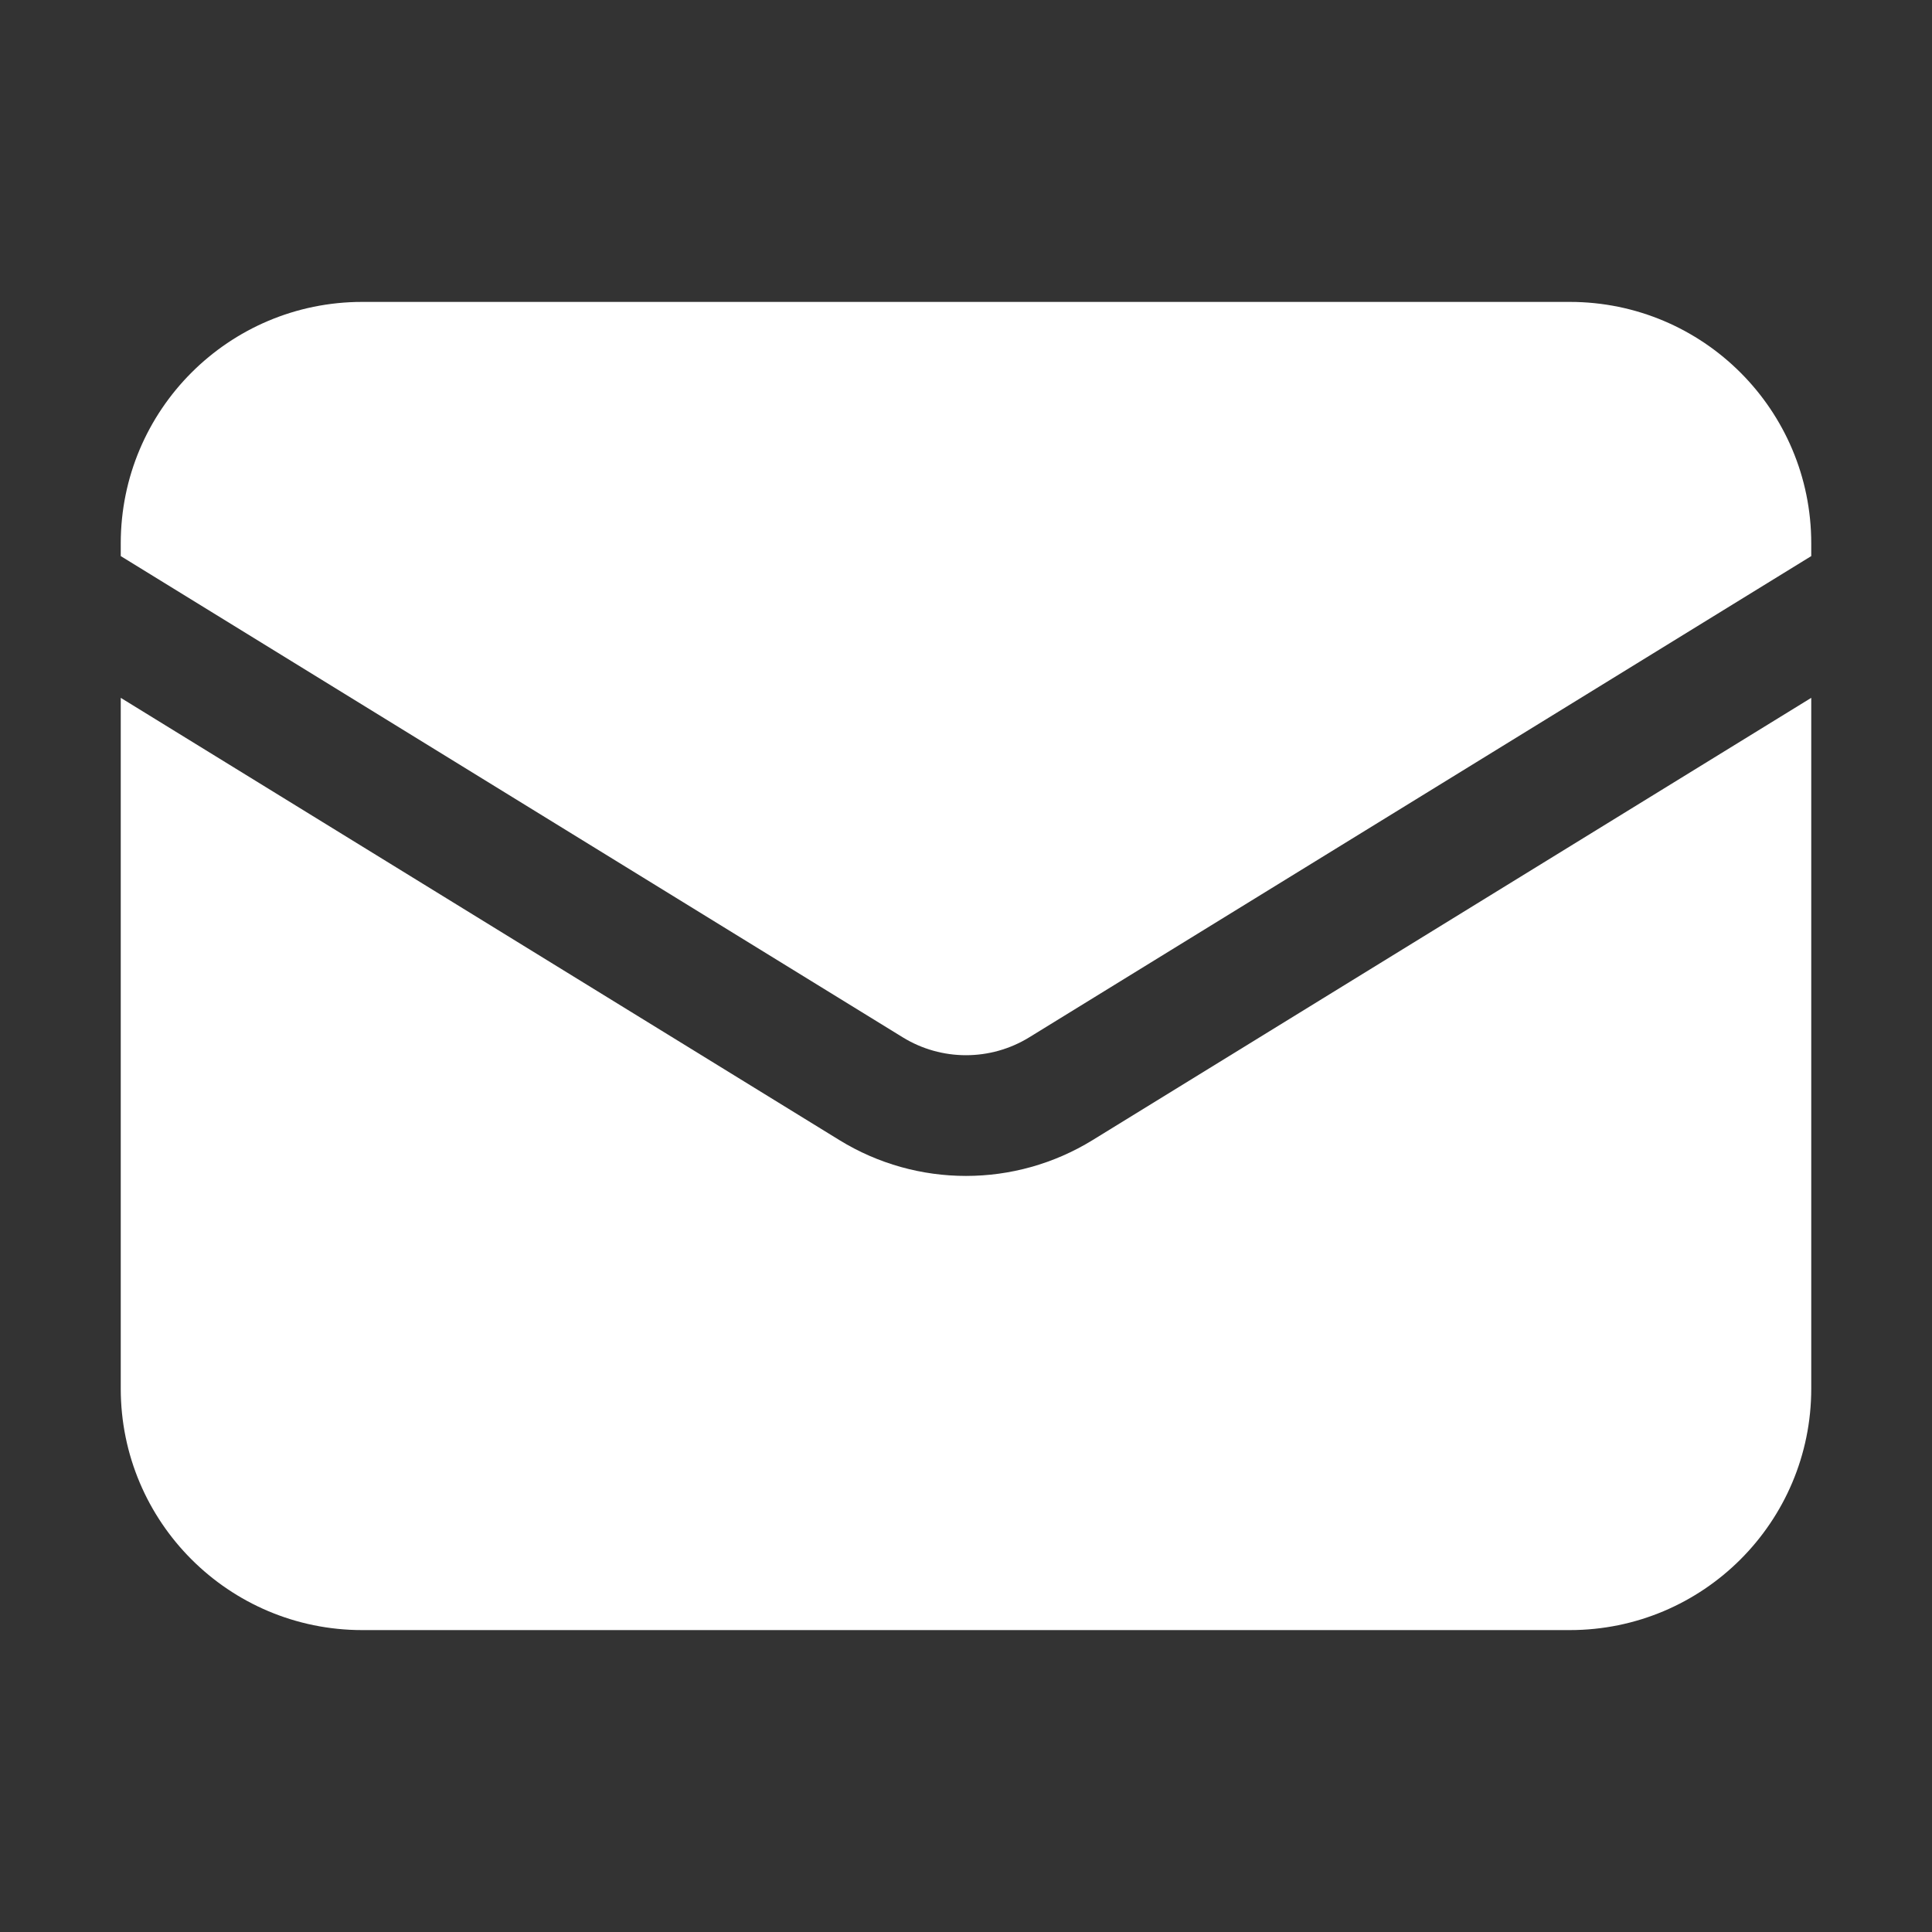
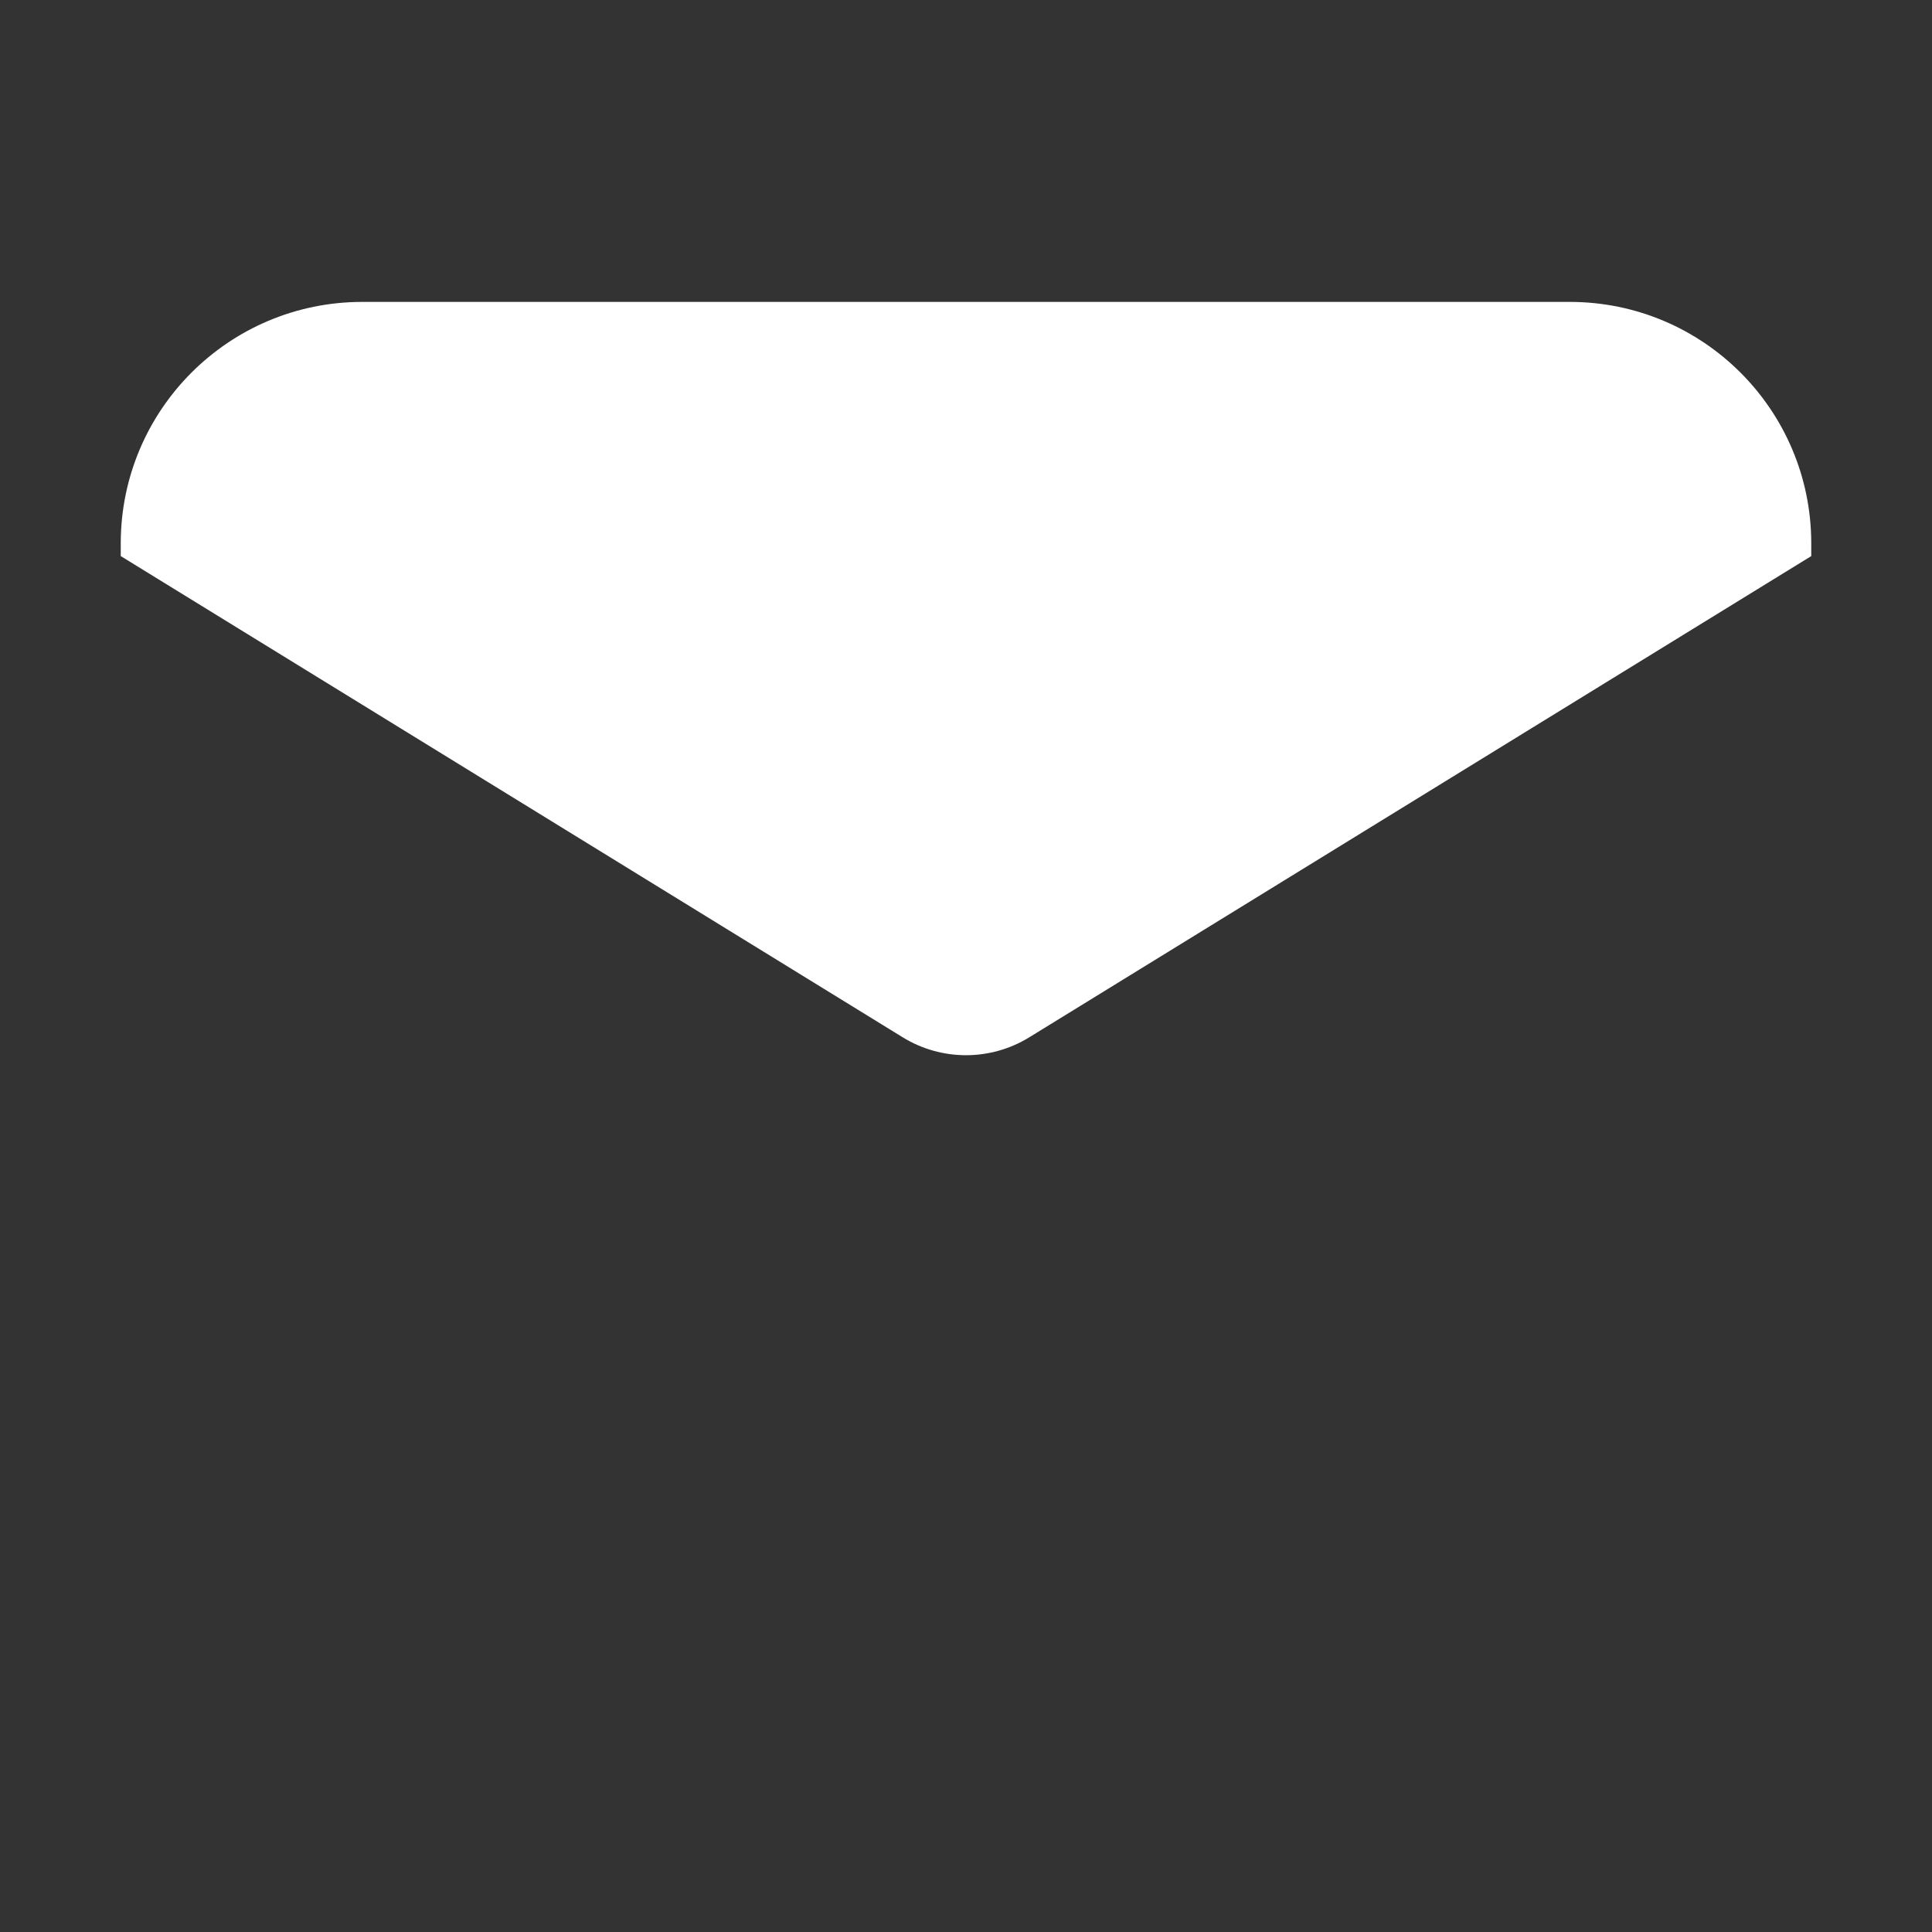
<svg xmlns="http://www.w3.org/2000/svg" width="30" height="30" viewBox="0 0 30 30" fill="none">
  <rect x="0" y="0" width="30" height="30" fill="#333333" stroke="none" />
-   <path d="M1.875 10.836V21.562C1.875 23.634 3.554 25.312 5.625 25.312H24.375C26.446 25.312 28.125 23.634 28.125 21.562V10.836L16.965 17.704C15.76 18.445 14.24 18.445 13.035 17.704L1.875 10.836Z" fill="white" />
  <path d="M28.125 8.635V8.438C28.125 6.366 26.446 4.688 24.375 4.688H5.625C3.554 4.688 1.875 6.366 1.875 8.438V8.635L14.017 16.107C14.62 16.478 15.38 16.478 15.983 16.107L28.125 8.635Z" fill="white" />
</svg>